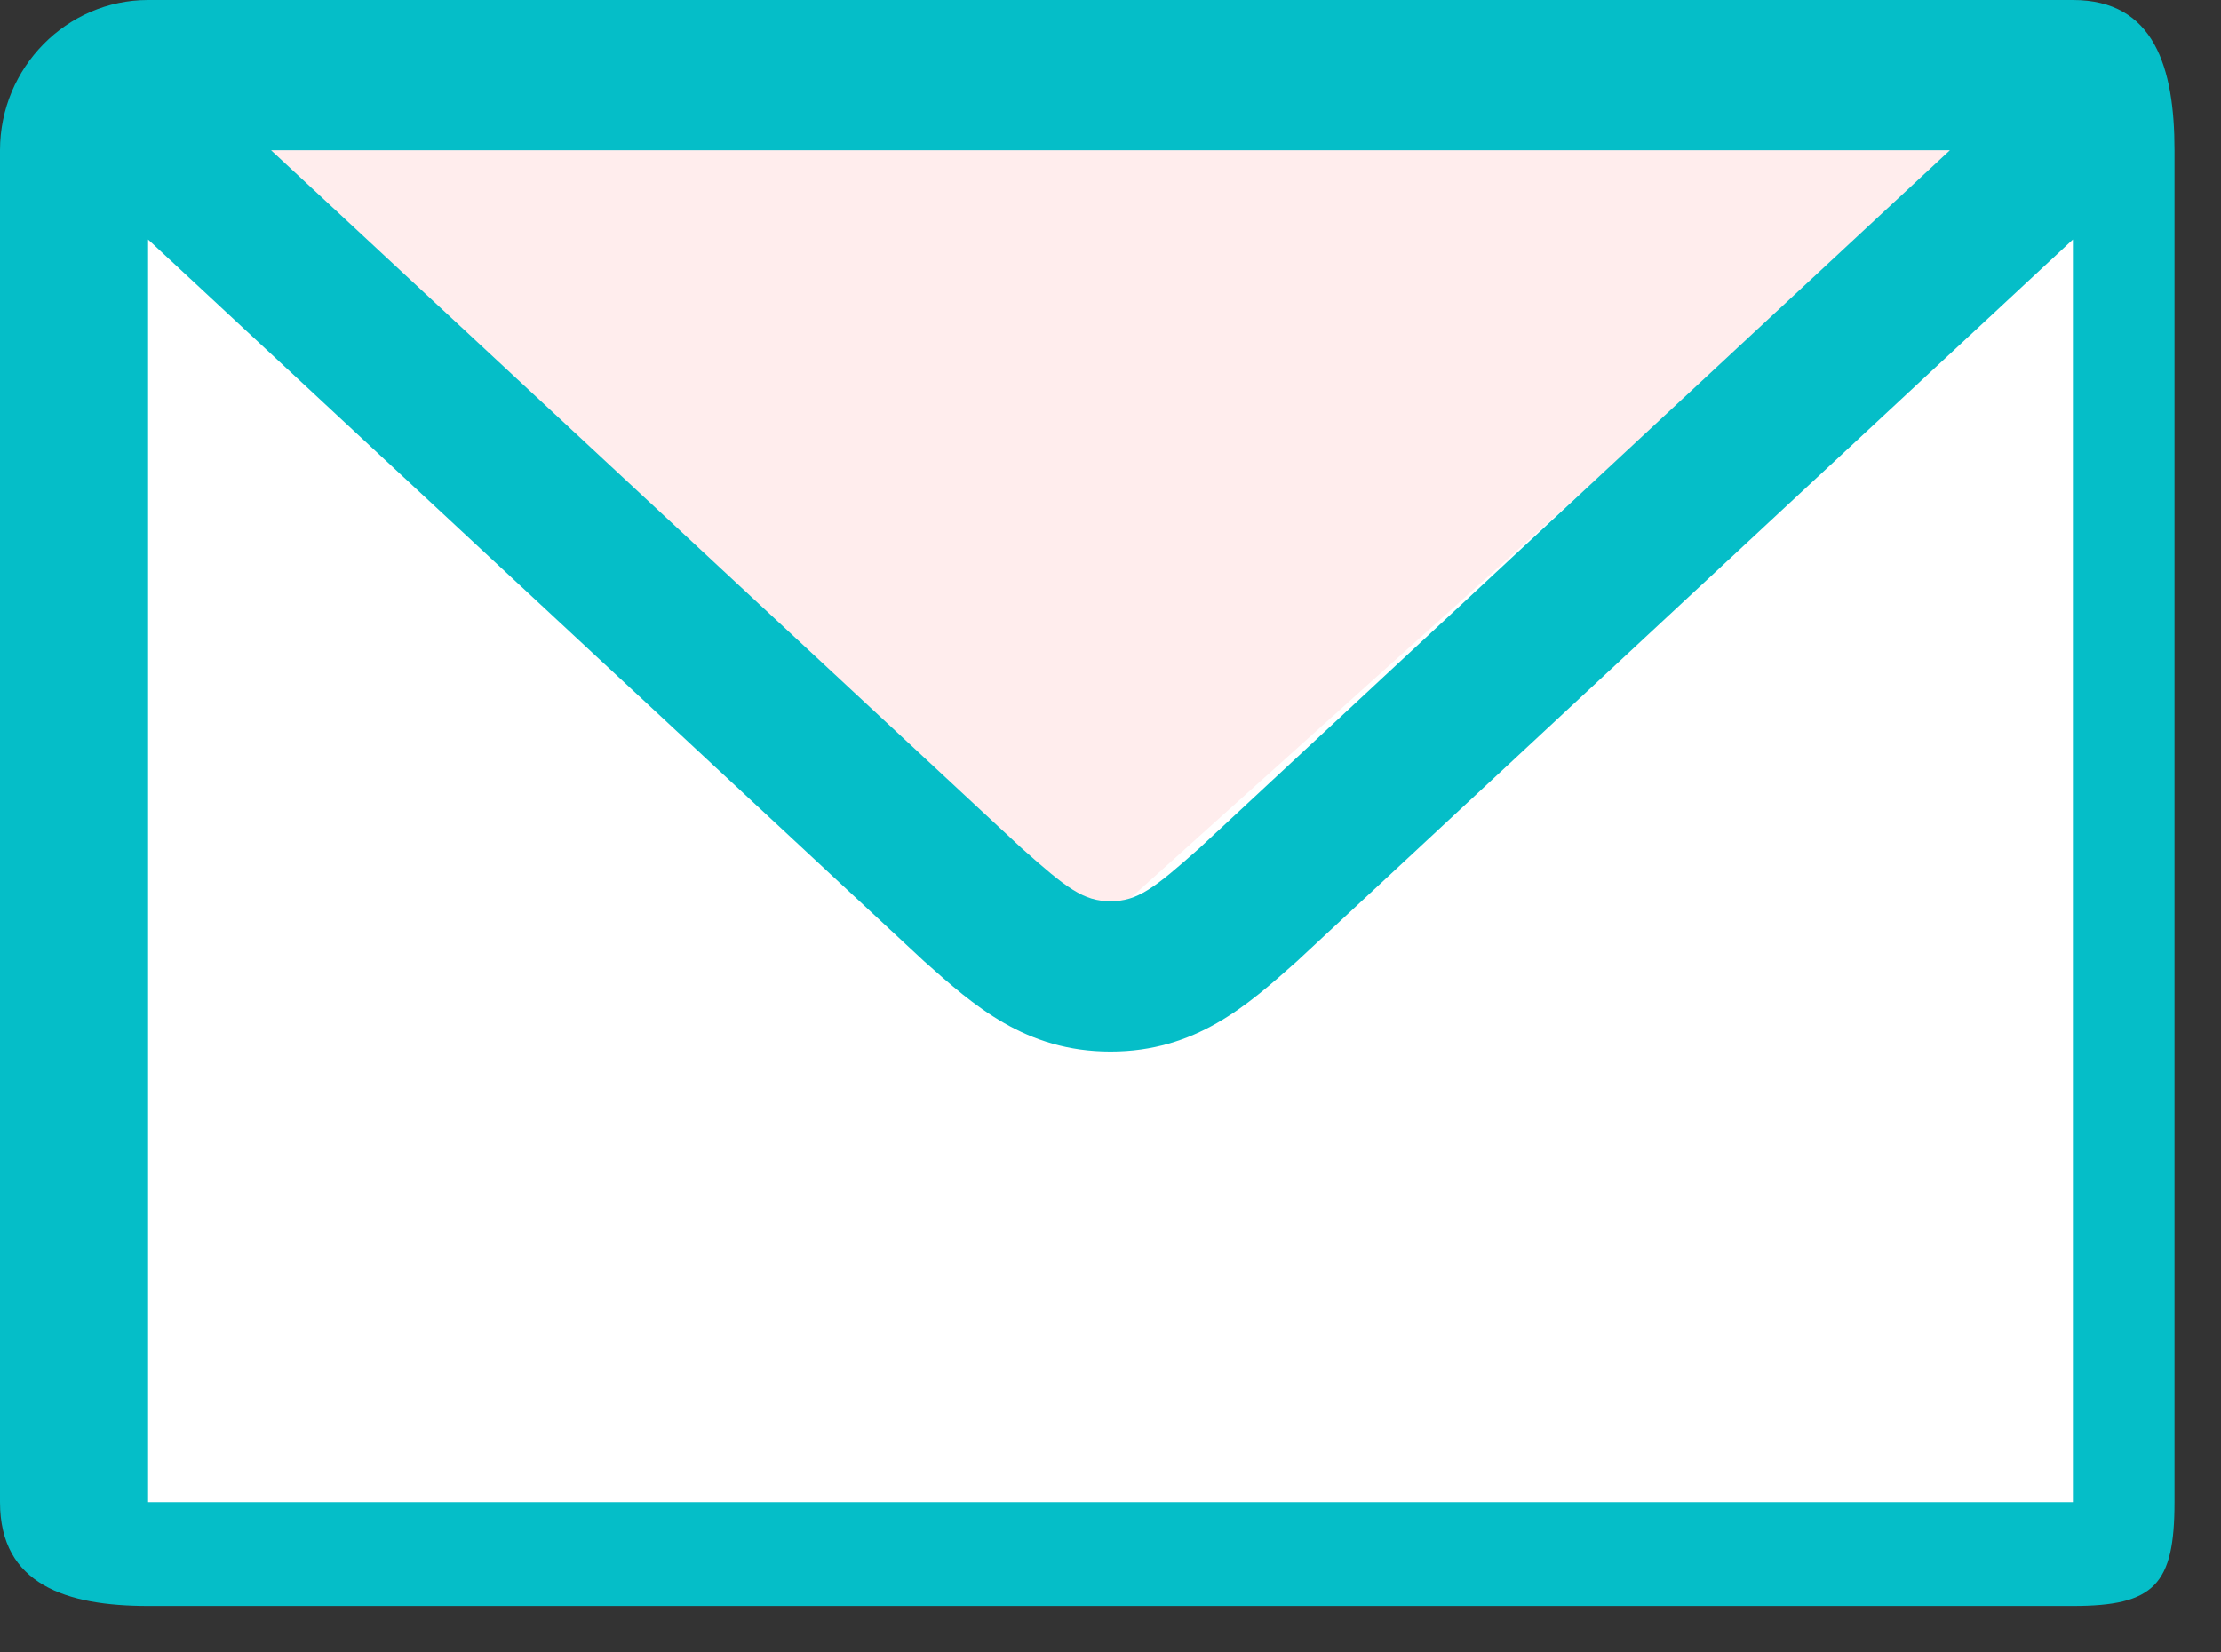
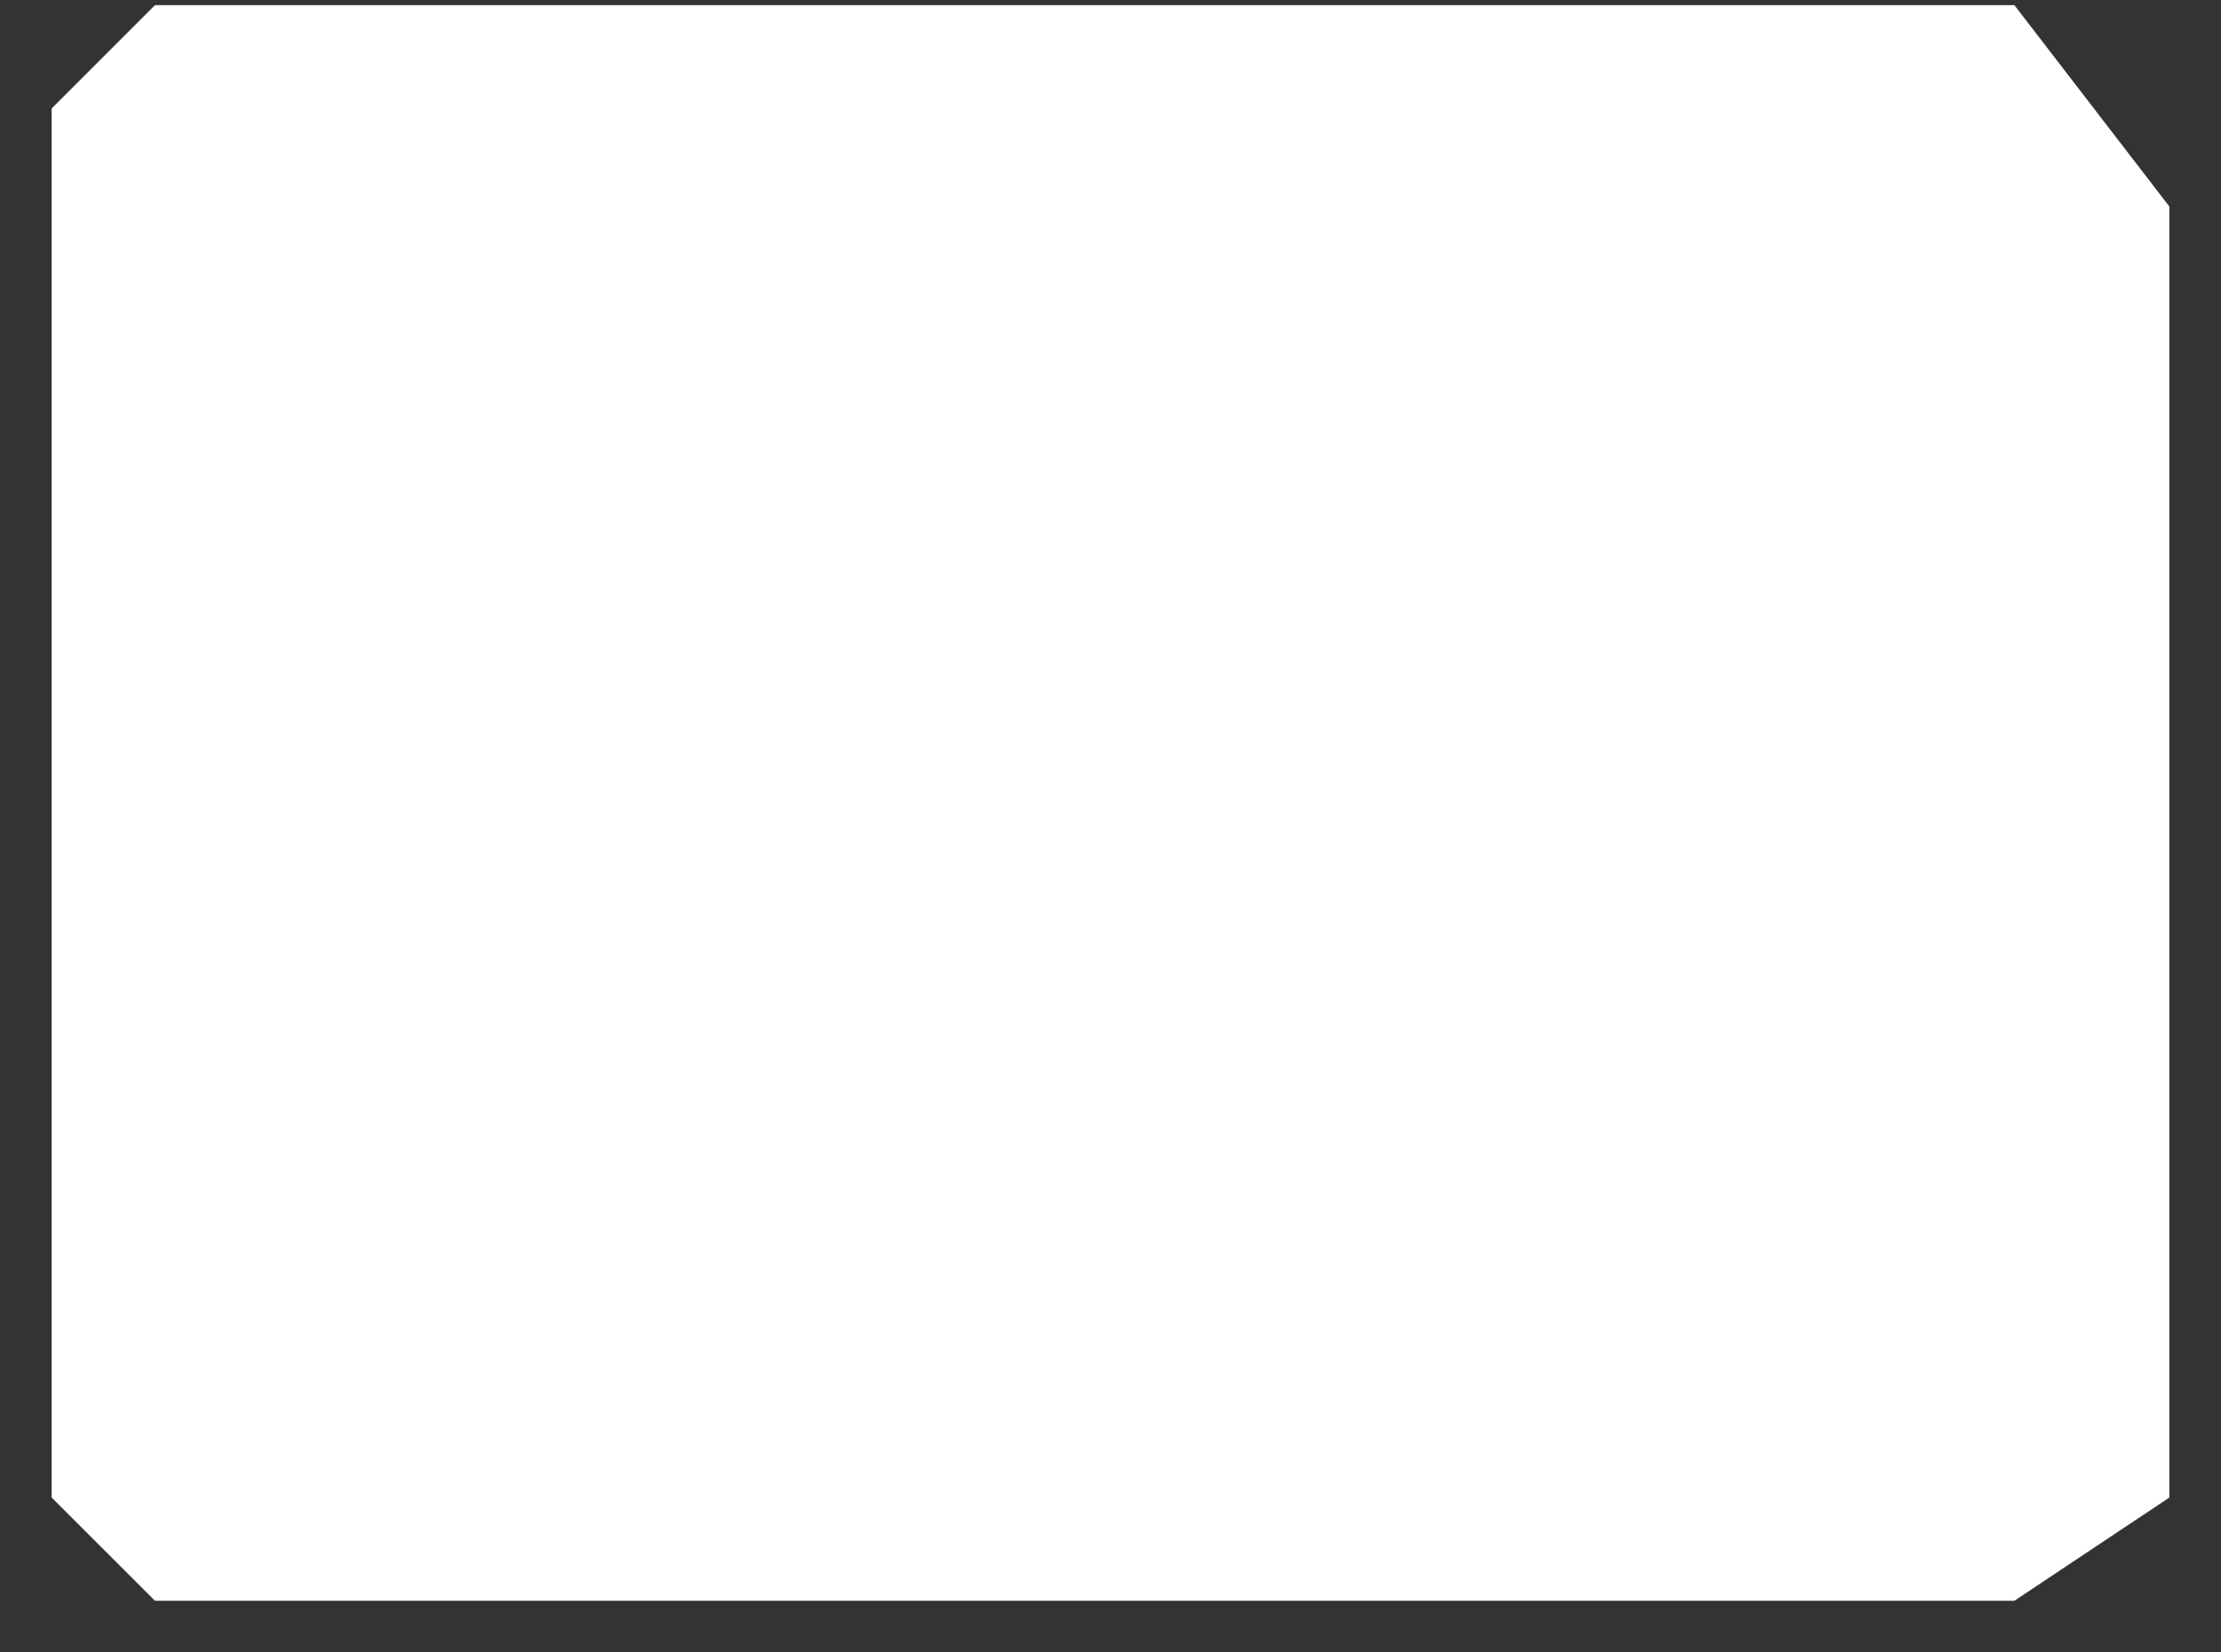
<svg xmlns="http://www.w3.org/2000/svg" width="43px" height="32px">
  <rect width="100%" height="100%" fill="#333333" stroke="none" />
  <path fill-rule="evenodd" fill="rgb(255, 255, 255)" d="M1.000,2.1 L1.000,29.001 L3.000,31.000 L39.000,31.000 L42.000,29.001 L42.000,3.999 L39.000,0.1 L3.000,0.1 L1.000,2.1 Z" />
-   <path fill-rule="evenodd" fill="rgb(255, 237, 237)" d="M3.000,2.1 L21.1,18.1 L40.000,1.1 L3.1,1.1 L3.000,2.1 Z" />
-   <path fill-rule="evenodd" fill="rgb(5, 190, 200)" d="M40.133,0.000 L2.867,0.000 C1.290,0.000 0.000,1.310 0.000,2.909 L0.000,29.090 C0.000,30.690 1.290,31.1 2.867,31.1 L40.133,31.1 C41.710,31.1 42.1,30.690 42.1,29.090 L42.1,2.909 C42.1,1.310 41.710,0.000 40.133,0.000 ZM37.752,2.909 L23.220,16.426 C22.347,17.203 22.022,17.453 21.501,17.453 C20.978,17.453 20.653,17.203 19.780,16.426 L5.248,2.909 L37.752,2.909 ZM2.867,29.090 L2.867,4.638 L17.888,18.612 C18.856,19.475 19.856,20.364 21.501,20.364 C23.144,20.364 24.145,19.475 25.111,18.614 L40.133,4.638 L40.133,29.090 L2.867,29.090 Z" />
</svg>